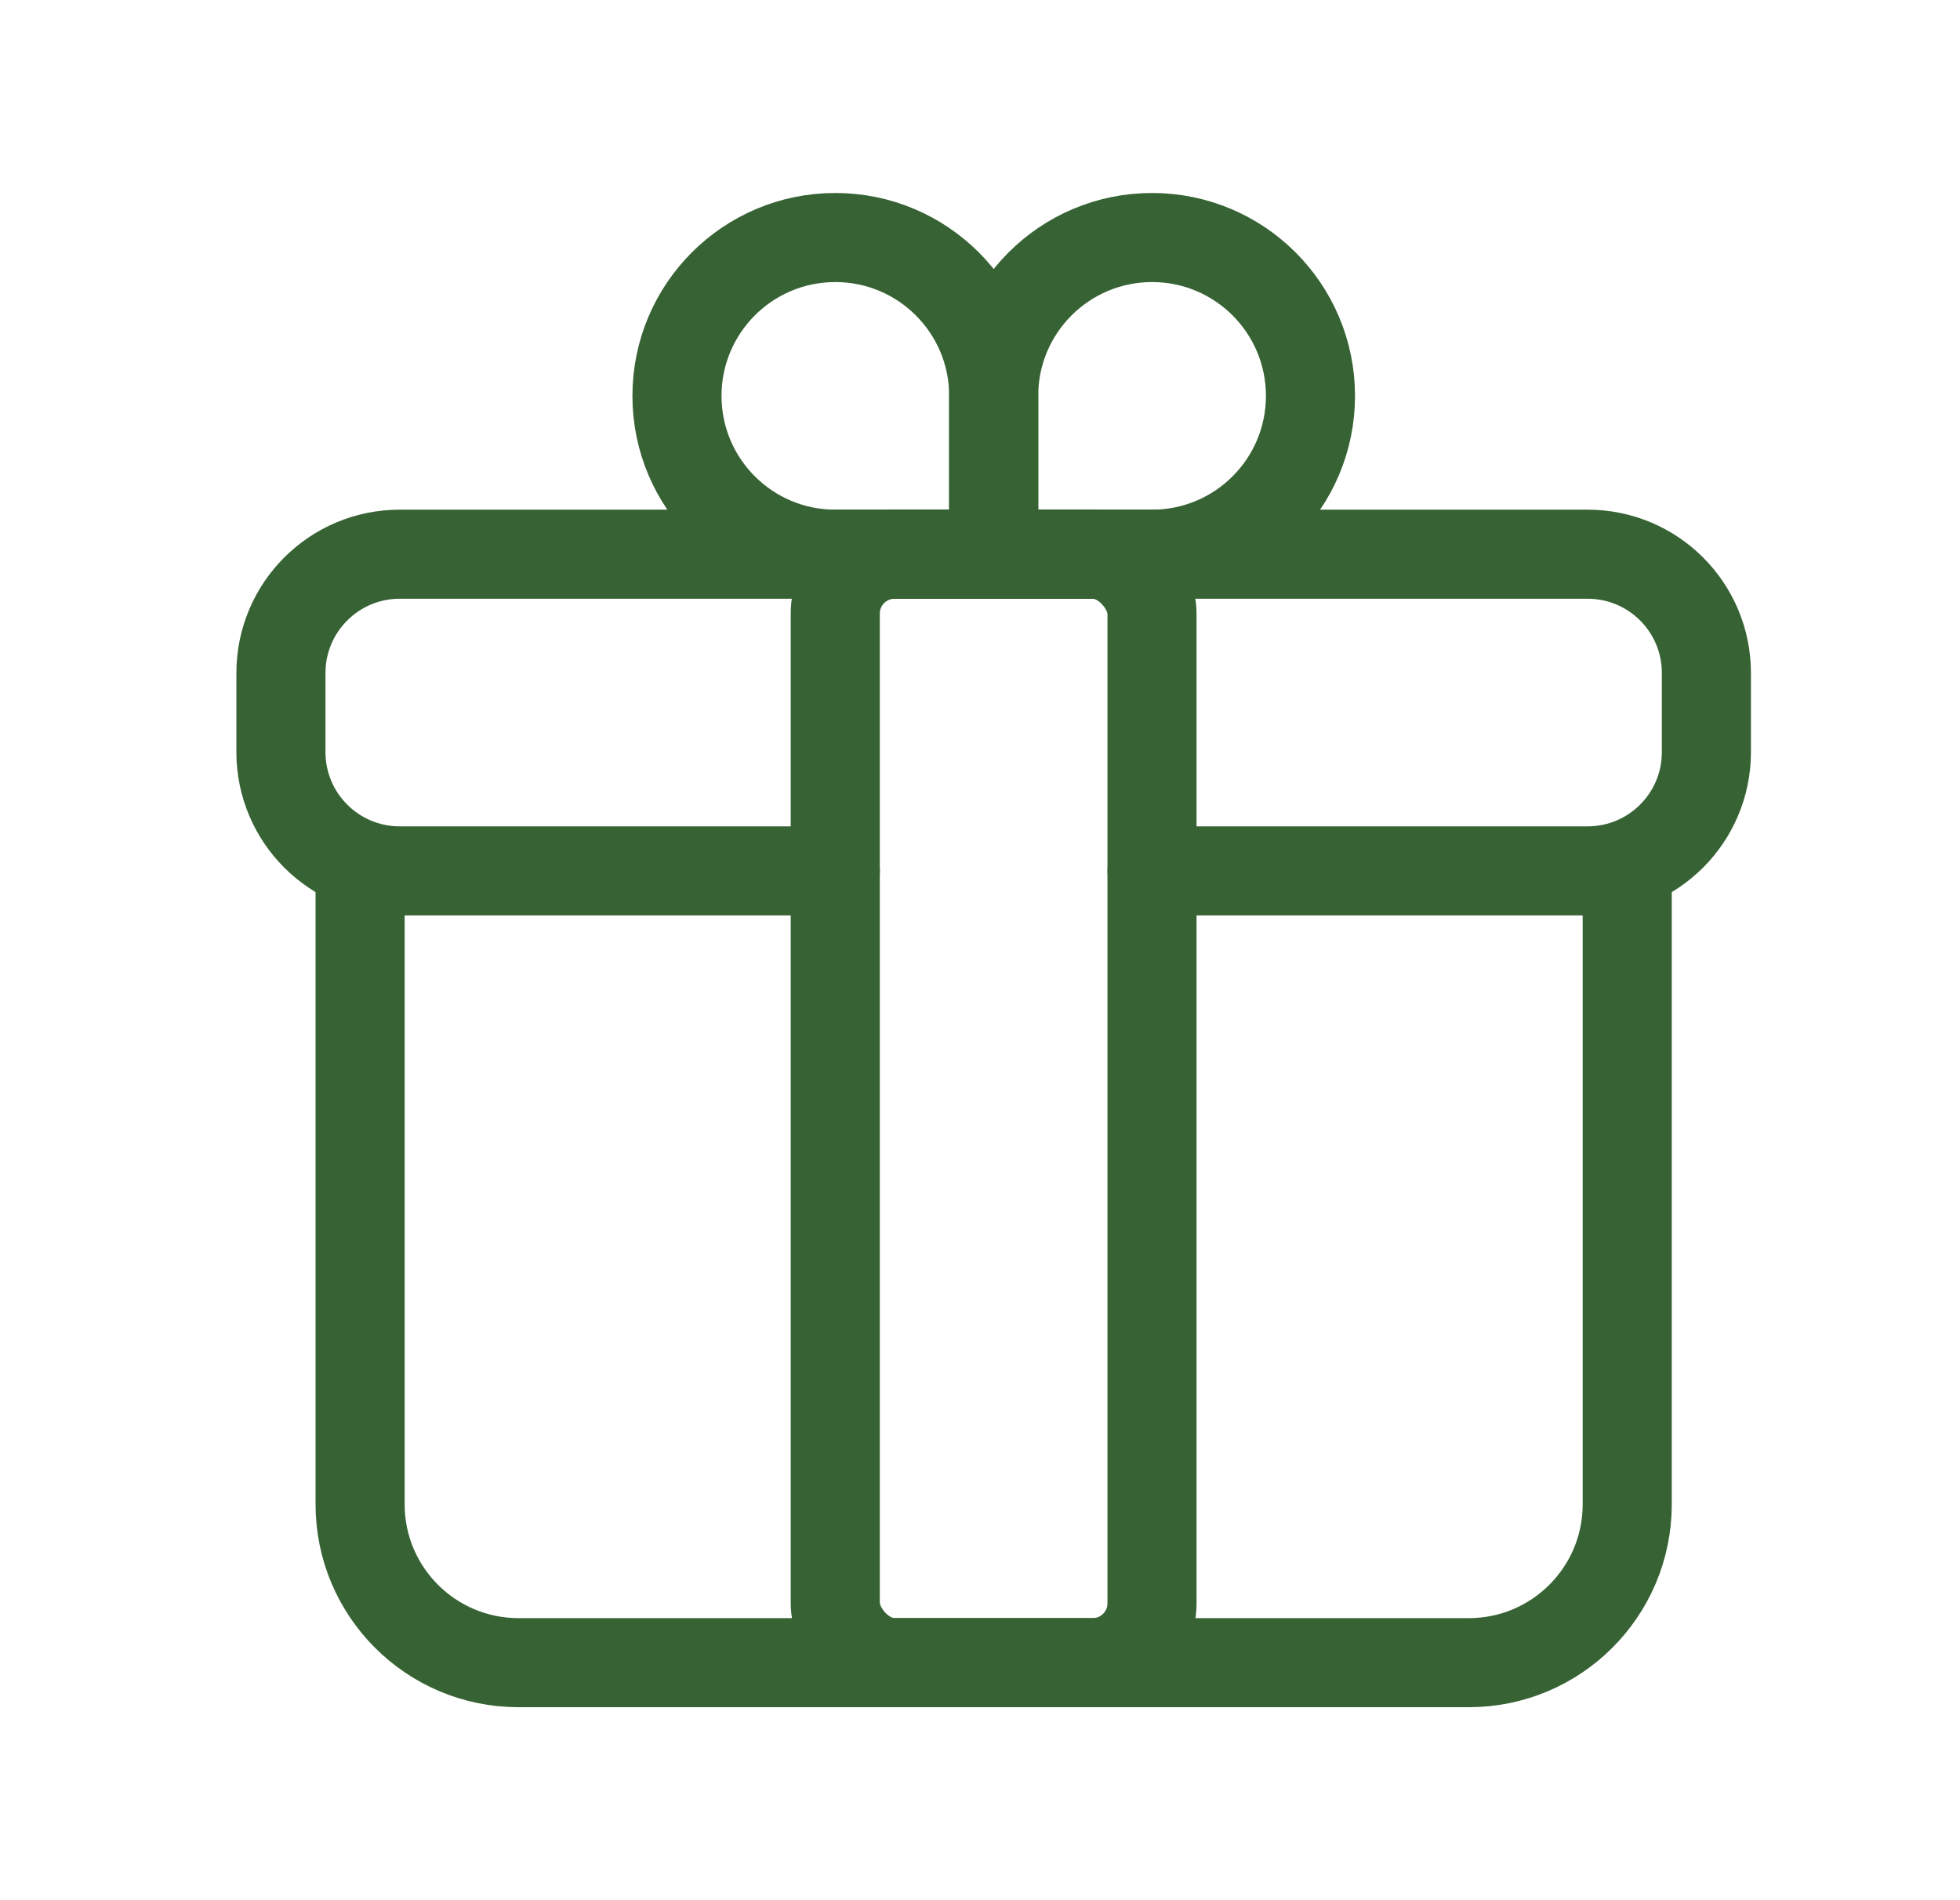
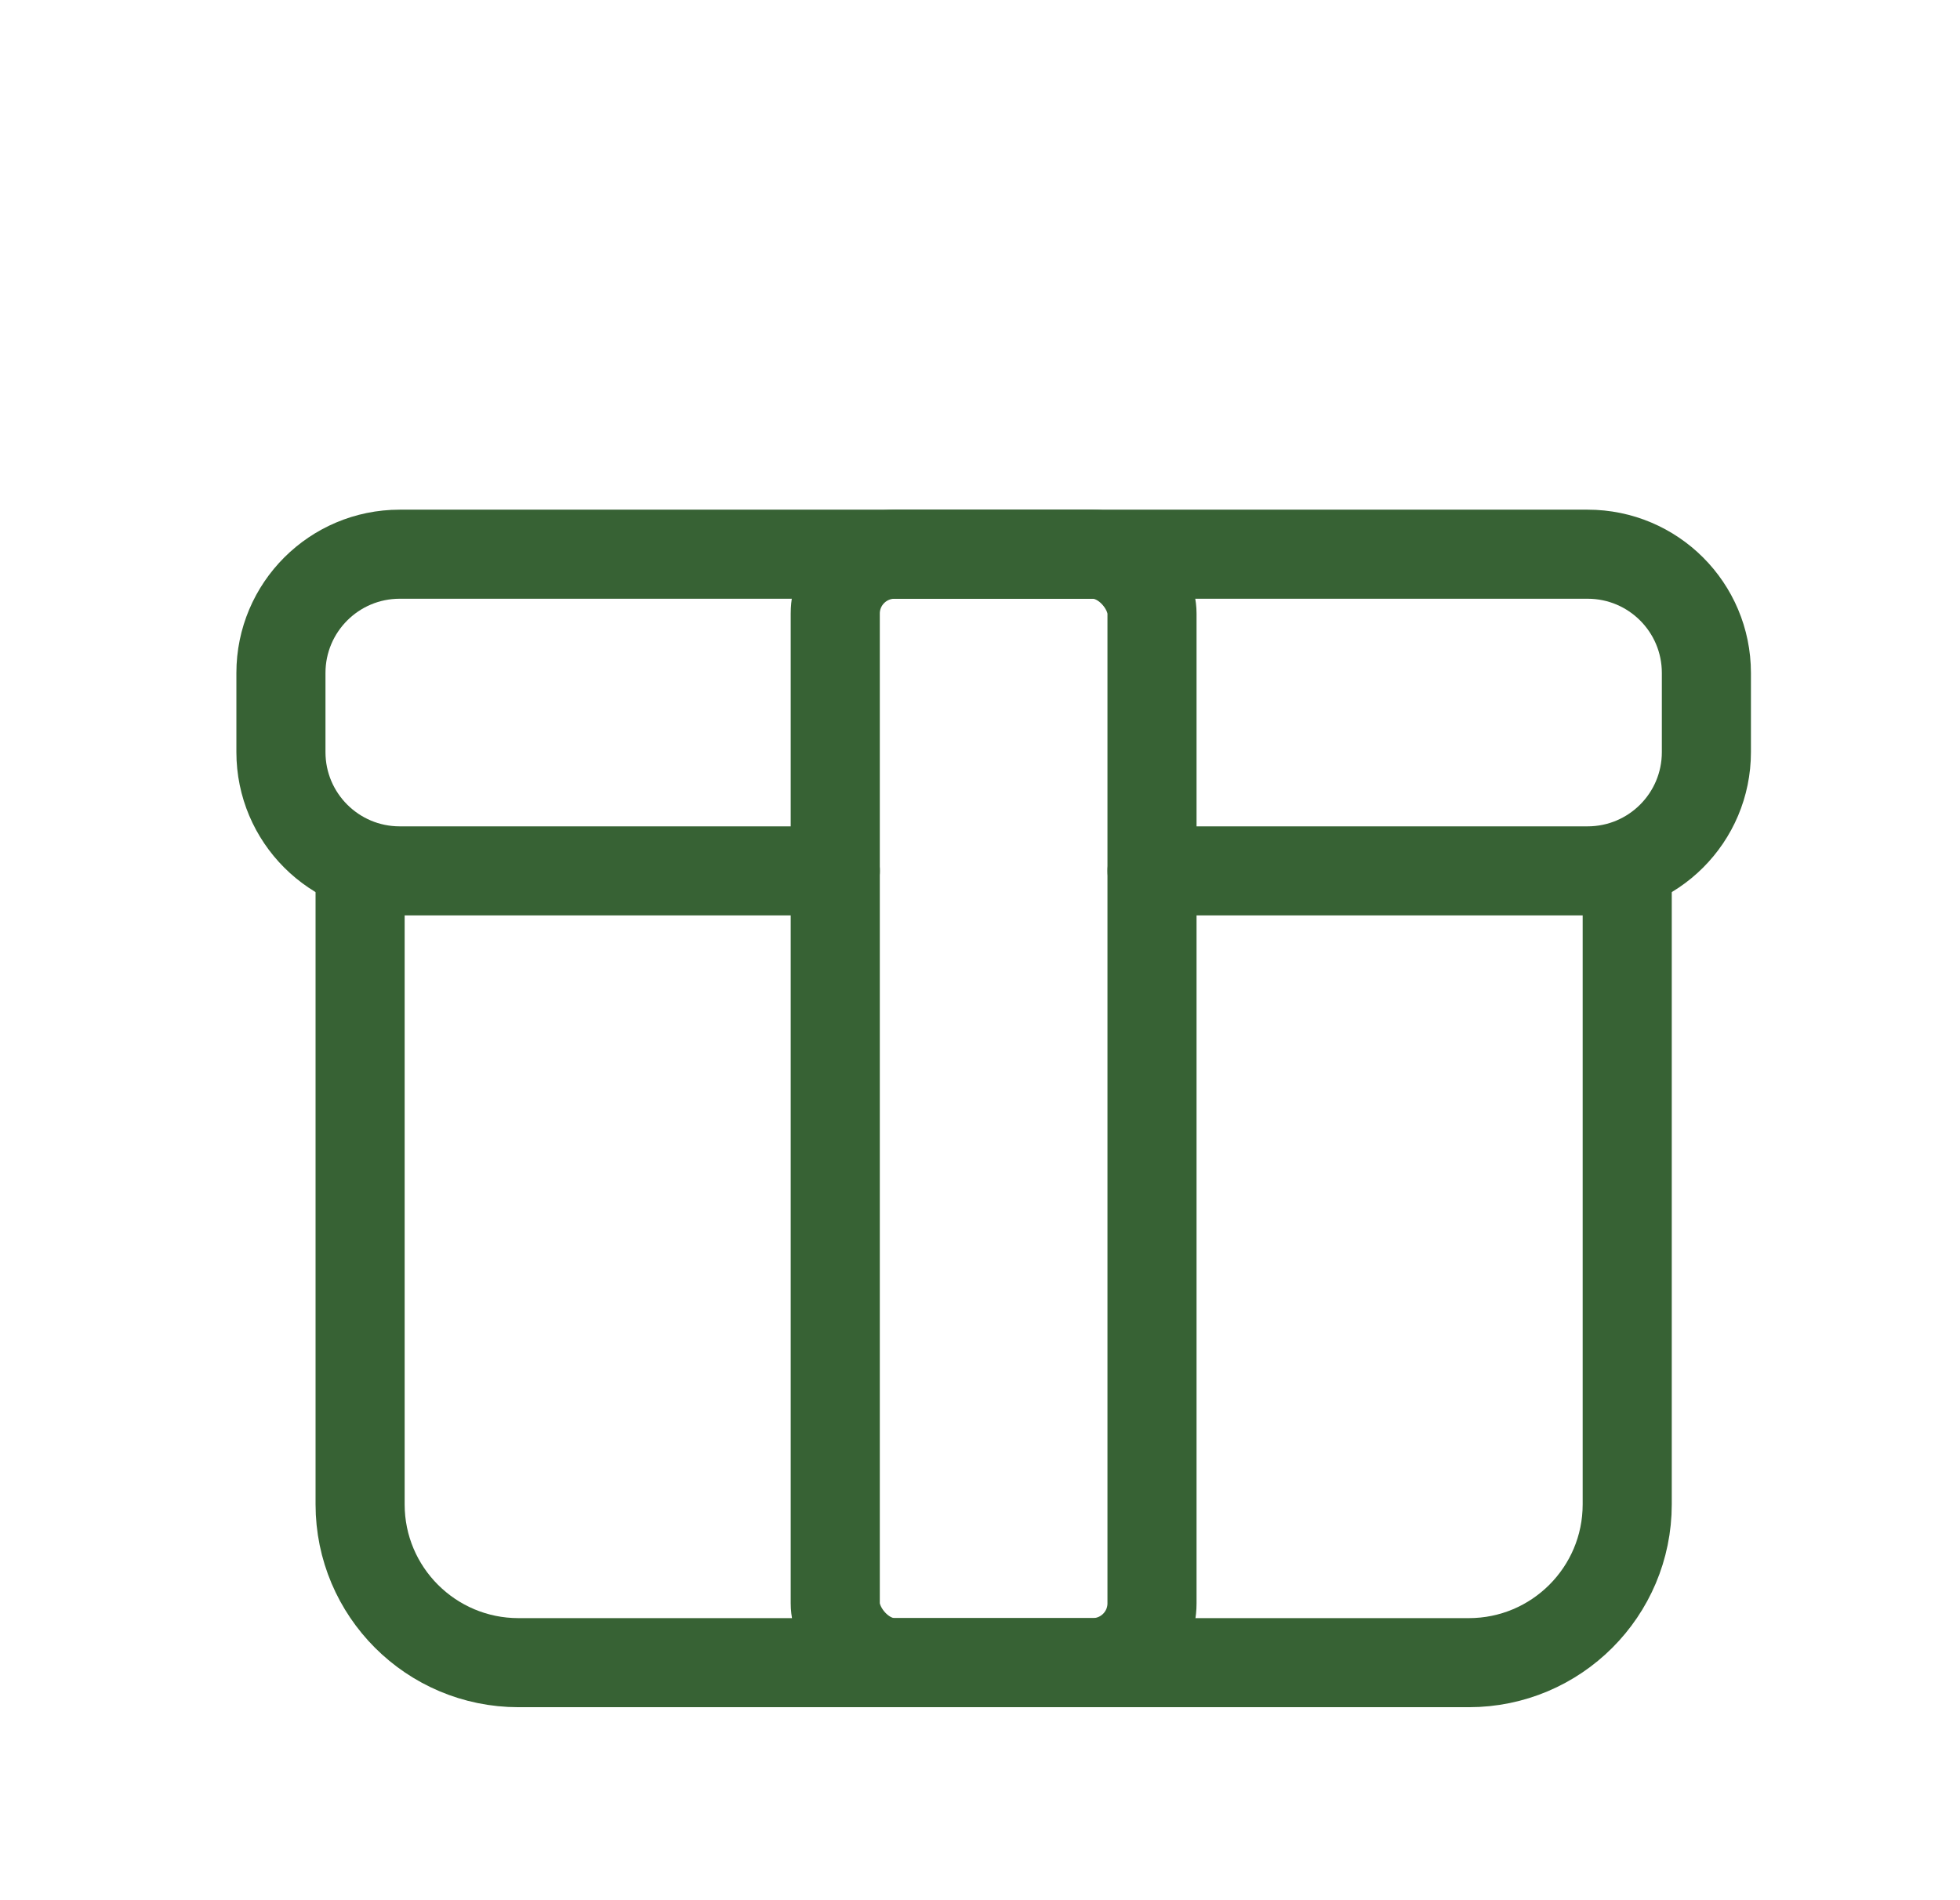
<svg xmlns="http://www.w3.org/2000/svg" width="33" height="32" viewBox="0 0 33 32" fill="none">
  <path d="M19.397 14.666H26.73C27.835 14.666 28.73 13.771 28.73 12.666V11.333C28.73 10.228 27.835 9.333 26.73 9.333H6.73C5.626 9.333 4.73 10.228 4.73 11.333V12.666C4.73 13.771 5.626 14.666 6.73 14.666H14.064" stroke="#376234" stroke-width="1.5" stroke-linecap="round" stroke-linejoin="round" />
  <path d="M27.397 14.667V25.334C27.397 26.806 26.203 28 24.73 28H8.73C7.257 28 6.063 26.806 6.063 25.334V14.667" stroke="#376234" stroke-width="1.5" stroke-linecap="round" stroke-linejoin="round" />
-   <path fill-rule="evenodd" clip-rule="evenodd" d="M14.064 4V4C15.537 4 16.731 5.194 16.731 6.667V9.333H14.064C12.591 9.333 11.398 8.139 11.398 6.667V6.667C11.398 5.194 12.591 4 14.064 4Z" stroke="#376234" stroke-width="1.5" stroke-linecap="round" stroke-linejoin="round" />
-   <path fill-rule="evenodd" clip-rule="evenodd" d="M19.397 4V4C20.87 4 22.064 5.194 22.064 6.667V6.667C22.064 8.139 20.87 9.333 19.397 9.333H16.73V6.667C16.73 5.194 17.924 4 19.397 4Z" stroke="#376234" stroke-width="1.5" stroke-linecap="round" stroke-linejoin="round" />
  <rect x="14.063" y="9.333" width="5.333" height="18.667" rx="1" stroke="#376234" stroke-width="1.5" stroke-linecap="round" stroke-linejoin="round" />
</svg>